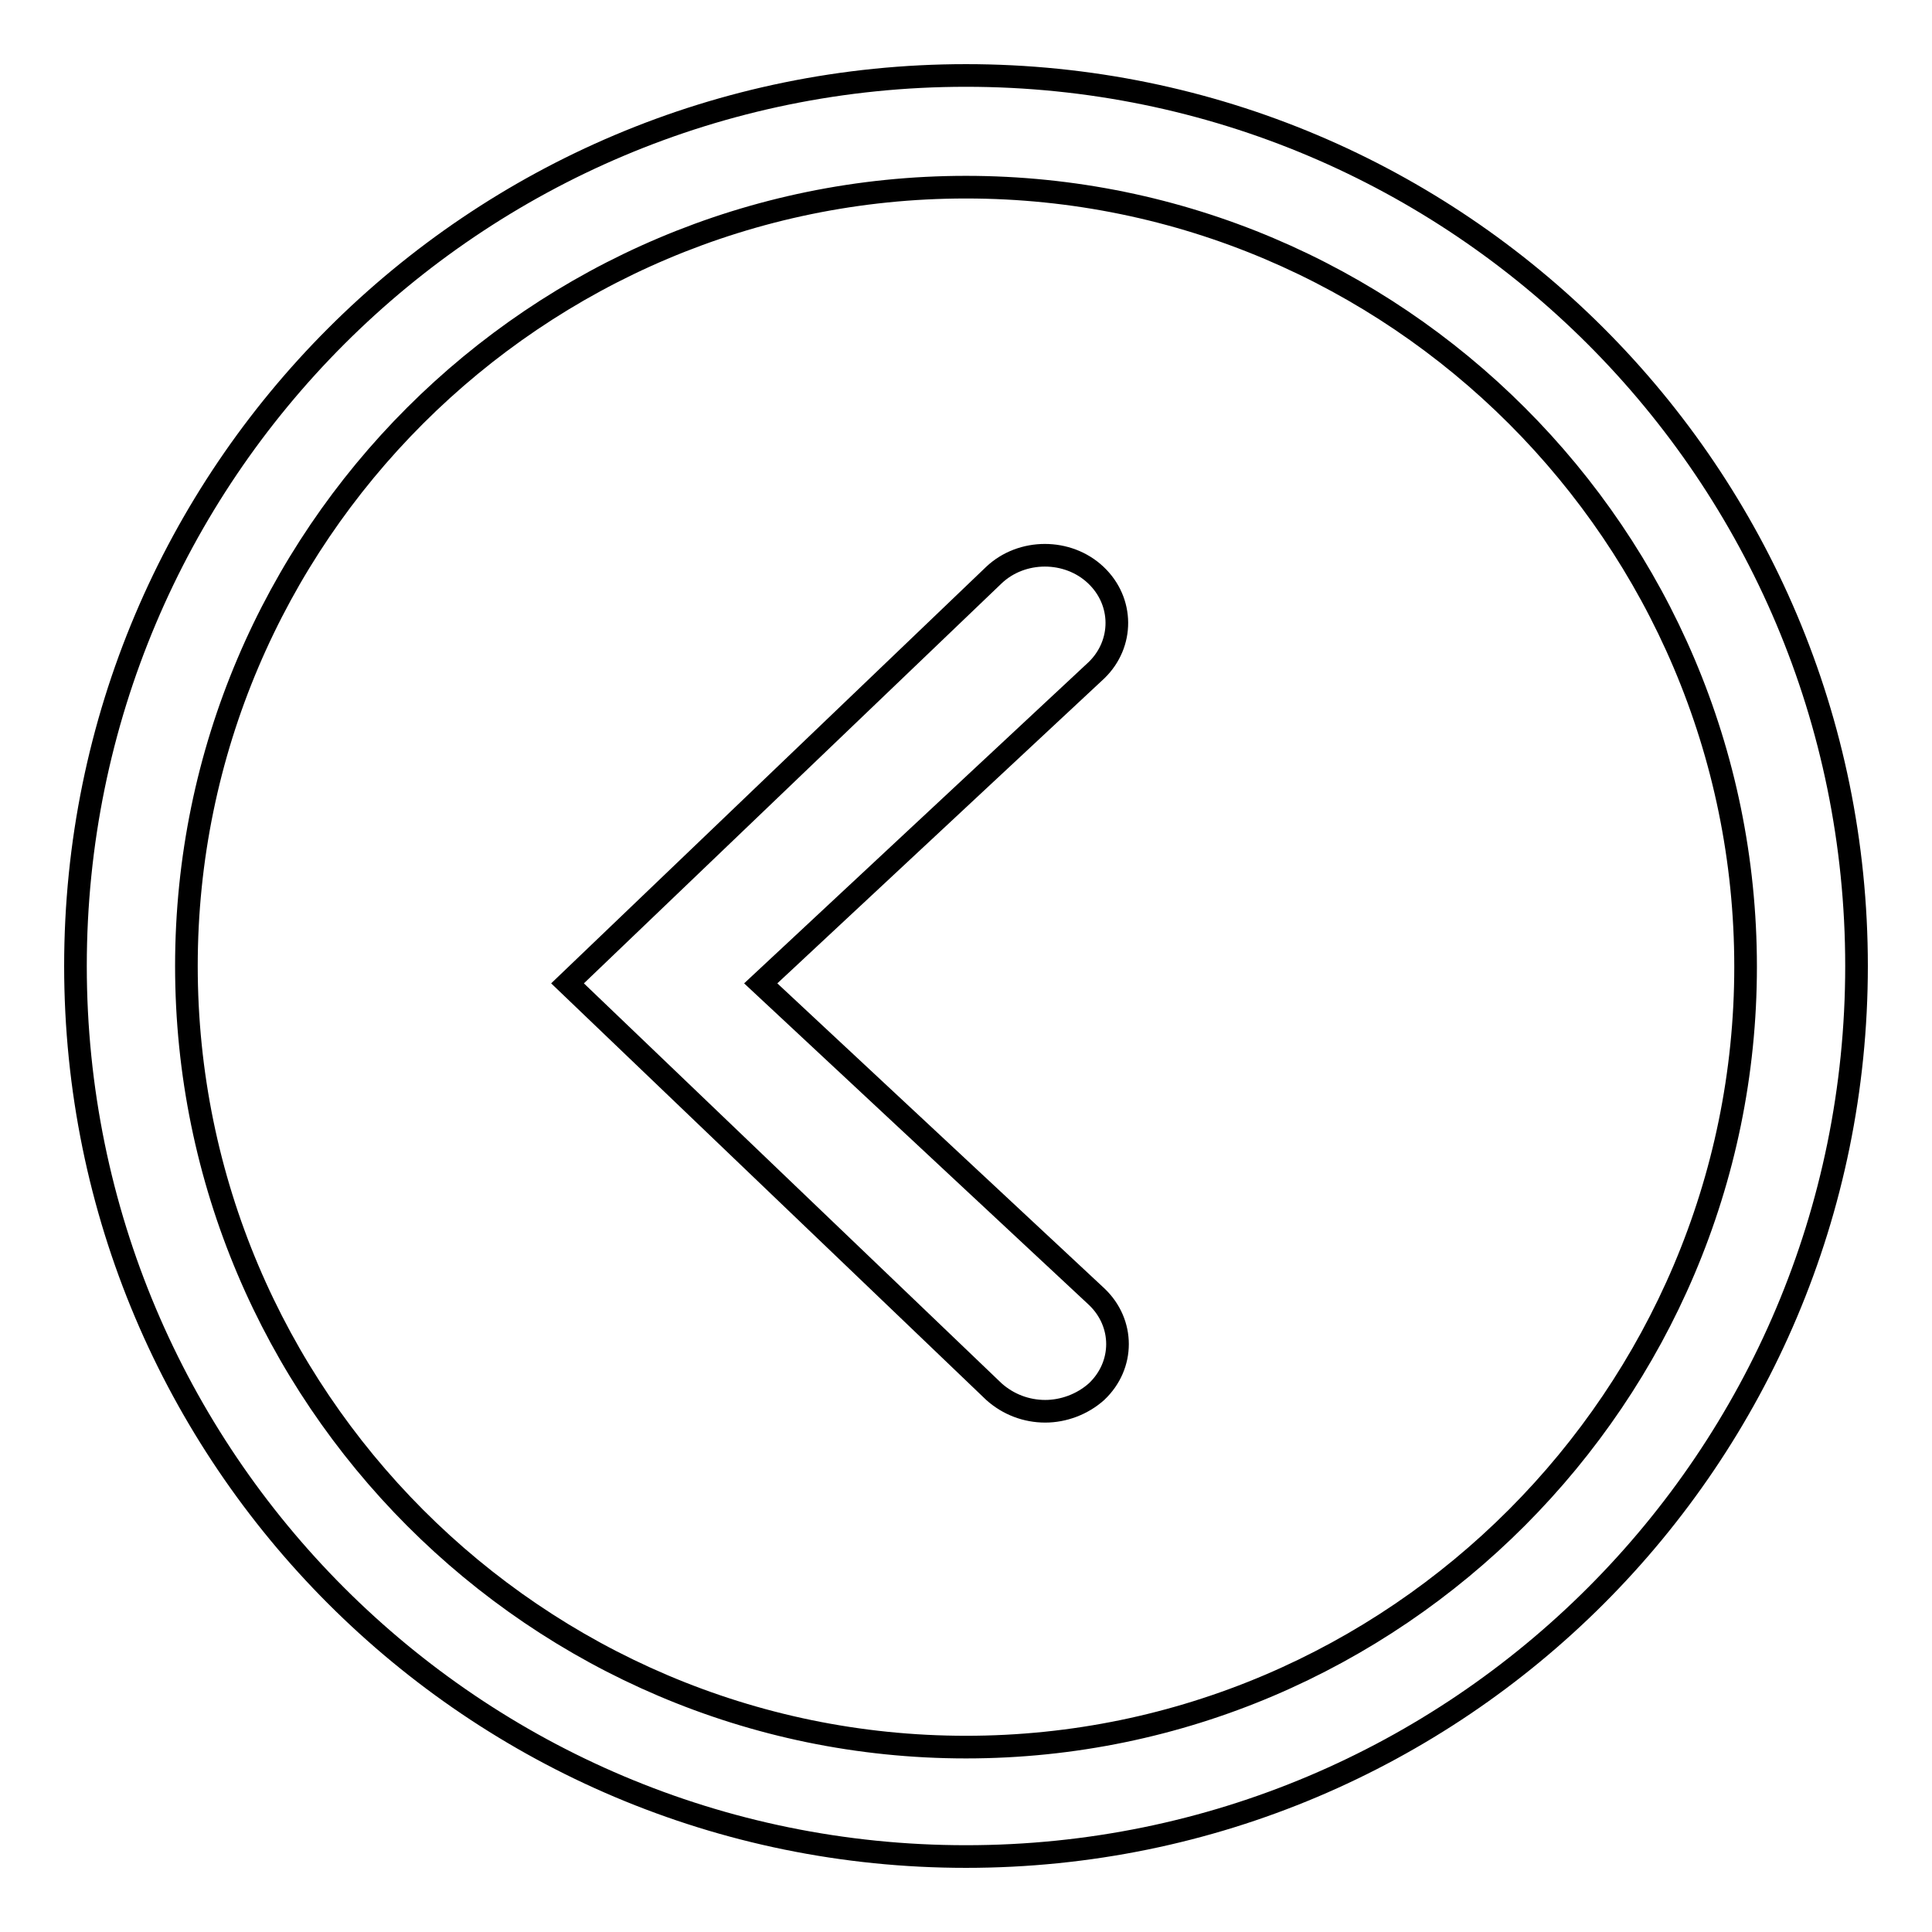
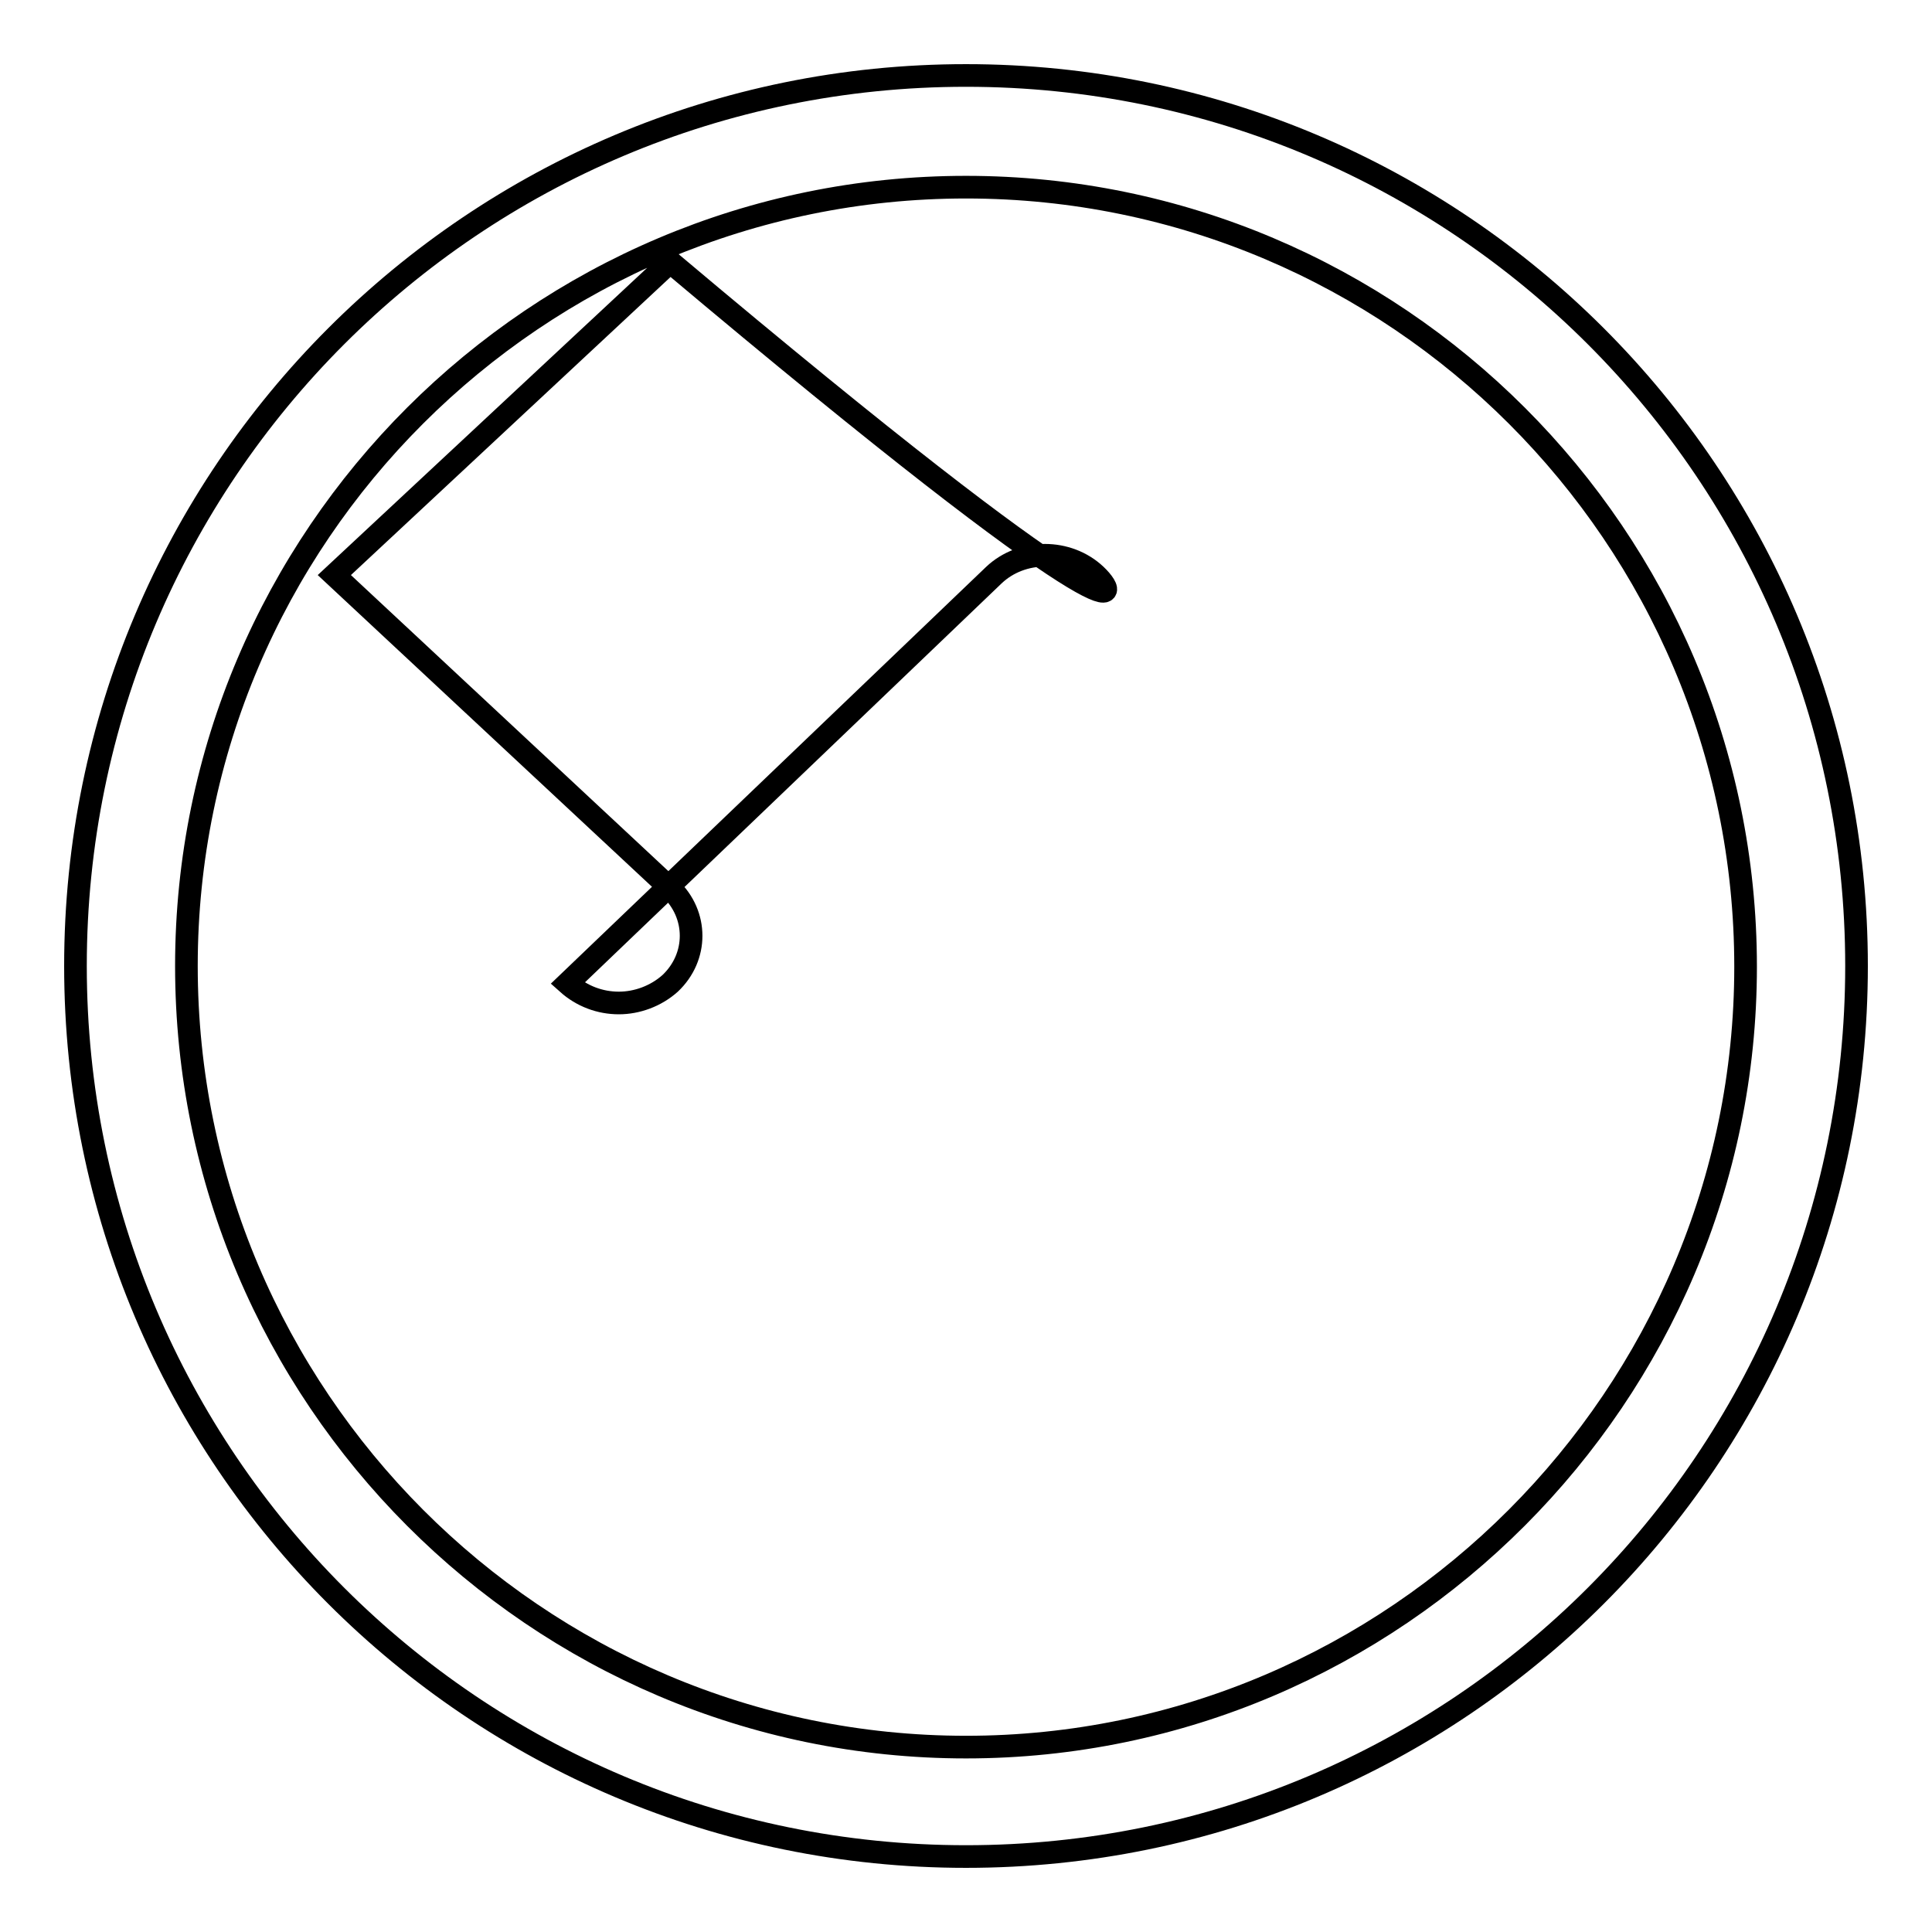
<svg xmlns="http://www.w3.org/2000/svg" version="1.1" x="0px" y="0px" viewBox="0 0 256 256" enable-background="new 0 0 256 256" xml:space="preserve">
  <g>
    <g>
-       <path stroke-width="3" fill-opacity="0" stroke="#000000" d="M145.2,76.2c-3.7-3.5-9.8-3.5-13.5,0l-56.5,54.1l56.5,54.1c1.9,1.7,4.3,2.6,6.8,2.6c2.4,0,4.9-0.9,6.8-2.6c3.7-3.5,3.7-9.1,0-12.6l-44.5-41.5l44.5-41.5C148.9,85.3,148.9,79.7,145.2,76.2z M128,10C62.8,10,10,62.8,10,128c0,65.2,52.8,118,118,118c65.2,0,118-52.8,118-118C246,62.8,193.2,10,128,10z M128,231.5c-56.9,0-103.3-46.5-103.3-103.5C24.7,71.1,71.1,24.8,128,24.8c56.9,0,103.3,46.3,103.3,103.3C231.3,184.9,184.9,231.5,128,231.5z" />
+       <path stroke-width="3" fill-opacity="0" stroke="#000000" d="M145.2,76.2c-3.7-3.5-9.8-3.5-13.5,0l-56.5,54.1c1.9,1.7,4.3,2.6,6.8,2.6c2.4,0,4.9-0.9,6.8-2.6c3.7-3.5,3.7-9.1,0-12.6l-44.5-41.5l44.5-41.5C148.9,85.3,148.9,79.7,145.2,76.2z M128,10C62.8,10,10,62.8,10,128c0,65.2,52.8,118,118,118c65.2,0,118-52.8,118-118C246,62.8,193.2,10,128,10z M128,231.5c-56.9,0-103.3-46.5-103.3-103.5C24.7,71.1,71.1,24.8,128,24.8c56.9,0,103.3,46.3,103.3,103.3C231.3,184.9,184.9,231.5,128,231.5z" />
    </g>
  </g>
</svg>